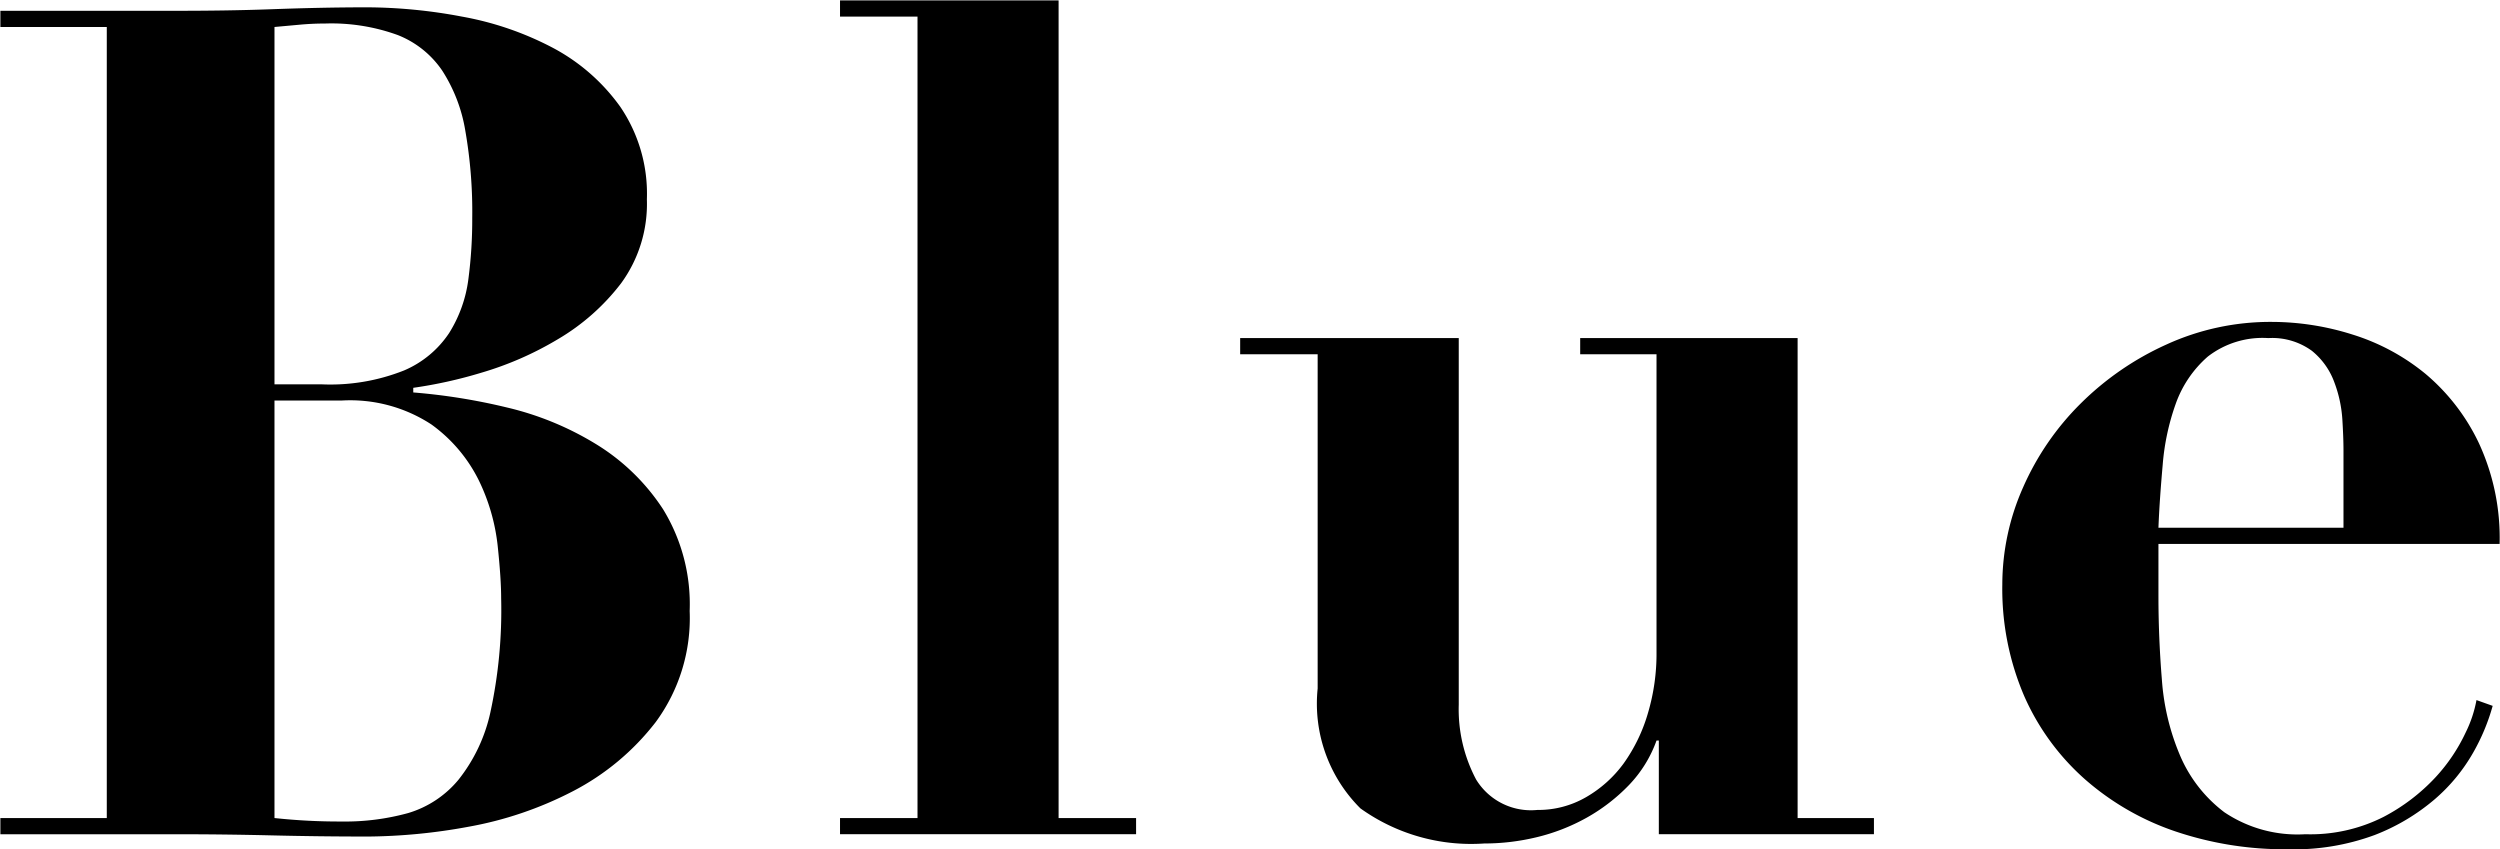
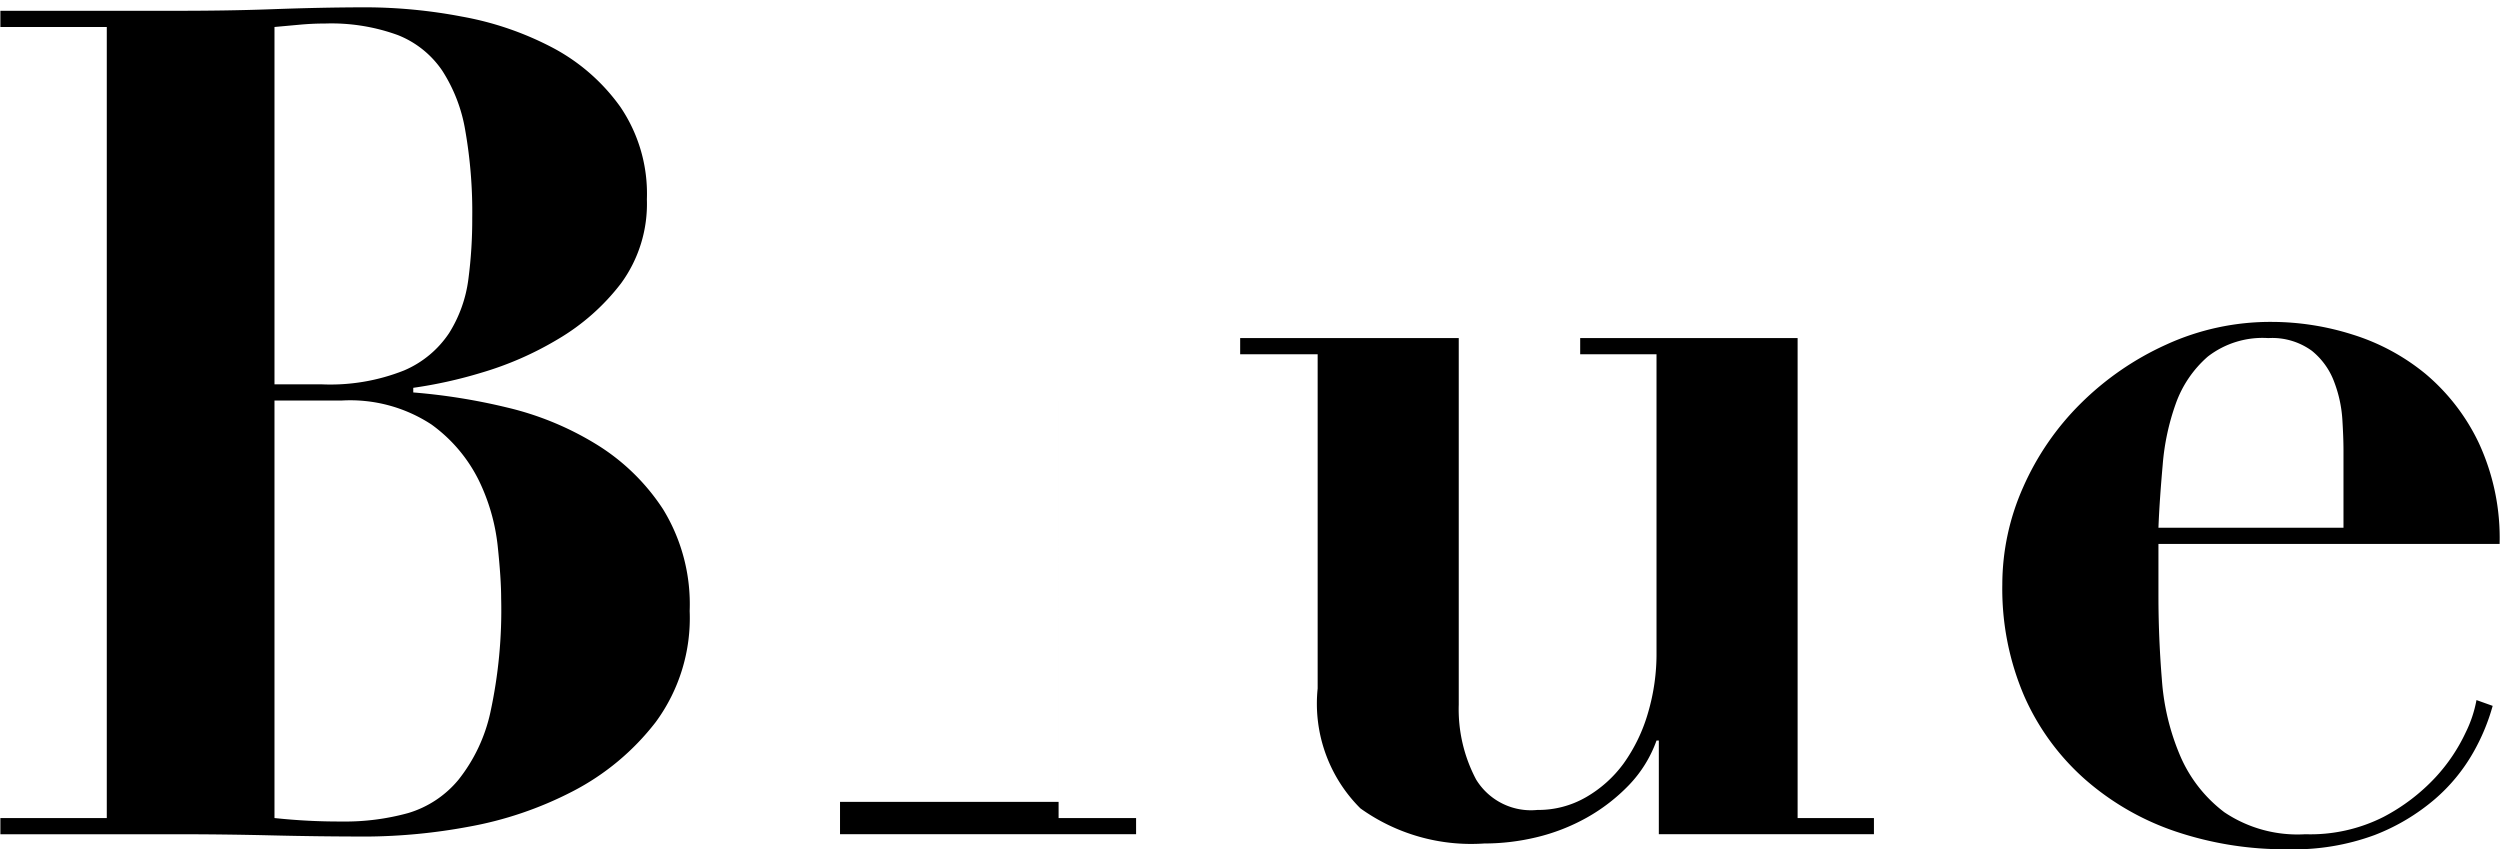
<svg xmlns="http://www.w3.org/2000/svg" id="subttl_blue.svg" width="64.85" height="22.03" viewBox="0 0 64.85 22.03">
  <defs>
    <style>
      .cls-1 {
        fill-rule: evenodd;
      }
    </style>
  </defs>
-   <path id="Blue_" data-name="Blue " class="cls-1" d="M1008.91,8002.03a5.173,5.173,0,0,0,2.13-.36,2.645,2.645,0,0,0,1.17-.97,3.451,3.451,0,0,0,.5-1.4,11.909,11.909,0,0,0,.1-1.59,12.234,12.234,0,0,0-.18-2.26,4.1,4.1,0,0,0-.6-1.56,2.5,2.5,0,0,0-1.15-.92,5.035,5.035,0,0,0-1.88-.3q-0.33,0-.66.03l-0.66.06v9.27h1.23Zm0.51,11.34a6.154,6.154,0,0,0,1.73-.22,2.687,2.687,0,0,0,1.3-.86,4.263,4.263,0,0,0,.83-1.75,12.506,12.506,0,0,0,.28-2.96c0-.34-0.03-0.79-0.09-1.36a5.137,5.137,0,0,0-.49-1.7,3.936,3.936,0,0,0-1.23-1.45,3.843,3.843,0,0,0-2.33-.62h-1.74v10.83a15.793,15.793,0,0,0,1.74.09h0Zm-8.85-20.61v-0.42h4.53c0.84,0,1.67-.01,2.49-0.04s1.65-.05,2.49-0.05a13.461,13.461,0,0,1,2.46.24,8.126,8.126,0,0,1,2.36.81,5.067,5.067,0,0,1,1.75,1.53,4.007,4.007,0,0,1,.69,2.4,3.493,3.493,0,0,1-.67,2.18,5.694,5.694,0,0,1-1.64,1.45,8.535,8.535,0,0,1-1.99.87,11.774,11.774,0,0,1-1.76.39v0.12a15.7,15.7,0,0,1,2.43.39,7.868,7.868,0,0,1,2.31.95,5.5,5.5,0,0,1,1.74,1.69,4.712,4.712,0,0,1,.69,2.64,4.554,4.554,0,0,1-.88,2.88,6.469,6.469,0,0,1-2.16,1.8,9.5,9.5,0,0,1-2.72.92,14.909,14.909,0,0,1-2.58.25c-0.84,0-1.67-.01-2.5-0.03s-1.67-.03-2.51-0.03h-4.53v-0.42h2.76v-20.52h-2.76Zm27.45-.69v21.21h2.01v0.42h-7.68v-0.42h2.01v-20.79h-2.01v-0.42h5.67Zm10.38,8.76v9.51a3.892,3.892,0,0,0,.45,1.94,1.667,1.667,0,0,0,1.59.79,2.469,2.469,0,0,0,1.26-.33,3.158,3.158,0,0,0,.98-0.88,4.308,4.308,0,0,0,.63-1.31,5.4,5.4,0,0,0,.22-1.56v-7.74h-1.98v-0.42h5.64v12.45h1.98v0.42h-5.58v-2.43h-0.06a3.24,3.24,0,0,1-.72,1.16,4.731,4.731,0,0,1-1.09.84,5.093,5.093,0,0,1-1.31.51,5.782,5.782,0,0,1-1.35.16,4.932,4.932,0,0,1-3.21-.91,3.831,3.831,0,0,1-1.11-3.11v-8.67h-2.01v-0.42h5.67Zm22.95,2.91q0-.33-0.03-0.81a3.313,3.313,0,0,0-.21-0.96,1.87,1.87,0,0,0-.58-0.81,1.748,1.748,0,0,0-1.13-.33,2.321,2.321,0,0,0-1.57.48,2.918,2.918,0,0,0-.83,1.22,6.149,6.149,0,0,0-.34,1.59c-0.05.57-.09,1.11-0.11,1.63h4.8v-2.01Zm-4.8,3.78c0,0.72.03,1.45,0.09,2.18a6.122,6.122,0,0,0,.48,1.98,3.62,3.62,0,0,0,1.14,1.45,3.4,3.4,0,0,0,2.1.57,4.2,4.2,0,0,0,2.03-.45,5.009,5.009,0,0,0,1.35-1.03,4.541,4.541,0,0,0,.78-1.16,3.188,3.188,0,0,0,.28-0.84l0.42,0.15a5.308,5.308,0,0,1-.51,1.22,4.585,4.585,0,0,1-.99,1.2,5.378,5.378,0,0,1-1.56.93,6.024,6.024,0,0,1-2.25.37,8.876,8.876,0,0,1-2.91-.46,6.916,6.916,0,0,1-2.35-1.35,6.232,6.232,0,0,1-1.58-2.16,7.047,7.047,0,0,1-.57-2.9,6.21,6.21,0,0,1,.54-2.52,7.058,7.058,0,0,1,1.49-2.17,7.574,7.574,0,0,1,2.22-1.53,6.484,6.484,0,0,1,2.74-.59,6.971,6.971,0,0,1,2.1.33,5.589,5.589,0,0,1,1.89,1.02,5.324,5.324,0,0,1,1.38,1.79,5.859,5.859,0,0,1,.54,2.62h-8.85v1.35Z" transform="translate(-1000.56 -7992.06)" />
+   <path id="Blue_" data-name="Blue " class="cls-1" d="M1008.91,8002.03a5.173,5.173,0,0,0,2.13-.36,2.645,2.645,0,0,0,1.17-.97,3.451,3.451,0,0,0,.5-1.4,11.909,11.909,0,0,0,.1-1.59,12.234,12.234,0,0,0-.18-2.26,4.1,4.1,0,0,0-.6-1.56,2.5,2.5,0,0,0-1.15-.92,5.035,5.035,0,0,0-1.88-.3q-0.33,0-.66.03l-0.66.06v9.27h1.23Zm0.51,11.34a6.154,6.154,0,0,0,1.73-.22,2.687,2.687,0,0,0,1.3-.86,4.263,4.263,0,0,0,.83-1.75,12.506,12.506,0,0,0,.28-2.96c0-.34-0.03-0.79-0.09-1.36a5.137,5.137,0,0,0-.49-1.7,3.936,3.936,0,0,0-1.23-1.45,3.843,3.843,0,0,0-2.33-.62h-1.74v10.83a15.793,15.793,0,0,0,1.74.09h0Zm-8.85-20.61v-0.42h4.53c0.84,0,1.67-.01,2.49-0.04s1.65-.05,2.49-0.05a13.461,13.461,0,0,1,2.46.24,8.126,8.126,0,0,1,2.36.81,5.067,5.067,0,0,1,1.75,1.53,4.007,4.007,0,0,1,.69,2.4,3.493,3.493,0,0,1-.67,2.18,5.694,5.694,0,0,1-1.64,1.45,8.535,8.535,0,0,1-1.99.87,11.774,11.774,0,0,1-1.76.39v0.12a15.7,15.7,0,0,1,2.43.39,7.868,7.868,0,0,1,2.31.95,5.5,5.5,0,0,1,1.74,1.69,4.712,4.712,0,0,1,.69,2.64,4.554,4.554,0,0,1-.88,2.88,6.469,6.469,0,0,1-2.16,1.8,9.5,9.5,0,0,1-2.72.92,14.909,14.909,0,0,1-2.58.25c-0.84,0-1.67-.01-2.5-0.03s-1.67-.03-2.51-0.03h-4.53v-0.42h2.76v-20.52h-2.76Zm27.45-.69v21.21h2.01v0.42h-7.68v-0.42h2.01h-2.01v-0.42h5.67Zm10.38,8.76v9.51a3.892,3.892,0,0,0,.45,1.94,1.667,1.667,0,0,0,1.59.79,2.469,2.469,0,0,0,1.26-.33,3.158,3.158,0,0,0,.98-0.88,4.308,4.308,0,0,0,.63-1.31,5.4,5.4,0,0,0,.22-1.56v-7.74h-1.98v-0.42h5.64v12.45h1.98v0.42h-5.58v-2.43h-0.06a3.24,3.24,0,0,1-.72,1.16,4.731,4.731,0,0,1-1.09.84,5.093,5.093,0,0,1-1.31.51,5.782,5.782,0,0,1-1.35.16,4.932,4.932,0,0,1-3.21-.91,3.831,3.831,0,0,1-1.11-3.11v-8.67h-2.01v-0.42h5.67Zm22.95,2.91q0-.33-0.03-0.81a3.313,3.313,0,0,0-.21-0.96,1.87,1.87,0,0,0-.58-0.81,1.748,1.748,0,0,0-1.13-.33,2.321,2.321,0,0,0-1.57.48,2.918,2.918,0,0,0-.83,1.22,6.149,6.149,0,0,0-.34,1.59c-0.05.57-.09,1.11-0.11,1.63h4.8v-2.01Zm-4.8,3.78c0,0.72.03,1.45,0.09,2.18a6.122,6.122,0,0,0,.48,1.98,3.62,3.62,0,0,0,1.14,1.45,3.4,3.4,0,0,0,2.1.57,4.2,4.2,0,0,0,2.03-.45,5.009,5.009,0,0,0,1.35-1.03,4.541,4.541,0,0,0,.78-1.16,3.188,3.188,0,0,0,.28-0.84l0.42,0.15a5.308,5.308,0,0,1-.51,1.22,4.585,4.585,0,0,1-.99,1.2,5.378,5.378,0,0,1-1.56.93,6.024,6.024,0,0,1-2.25.37,8.876,8.876,0,0,1-2.91-.46,6.916,6.916,0,0,1-2.35-1.35,6.232,6.232,0,0,1-1.58-2.16,7.047,7.047,0,0,1-.57-2.9,6.21,6.21,0,0,1,.54-2.52,7.058,7.058,0,0,1,1.49-2.17,7.574,7.574,0,0,1,2.22-1.53,6.484,6.484,0,0,1,2.74-.59,6.971,6.971,0,0,1,2.1.33,5.589,5.589,0,0,1,1.89,1.02,5.324,5.324,0,0,1,1.38,1.79,5.859,5.859,0,0,1,.54,2.62h-8.85v1.35Z" transform="translate(-1000.56 -7992.06)" />
</svg>